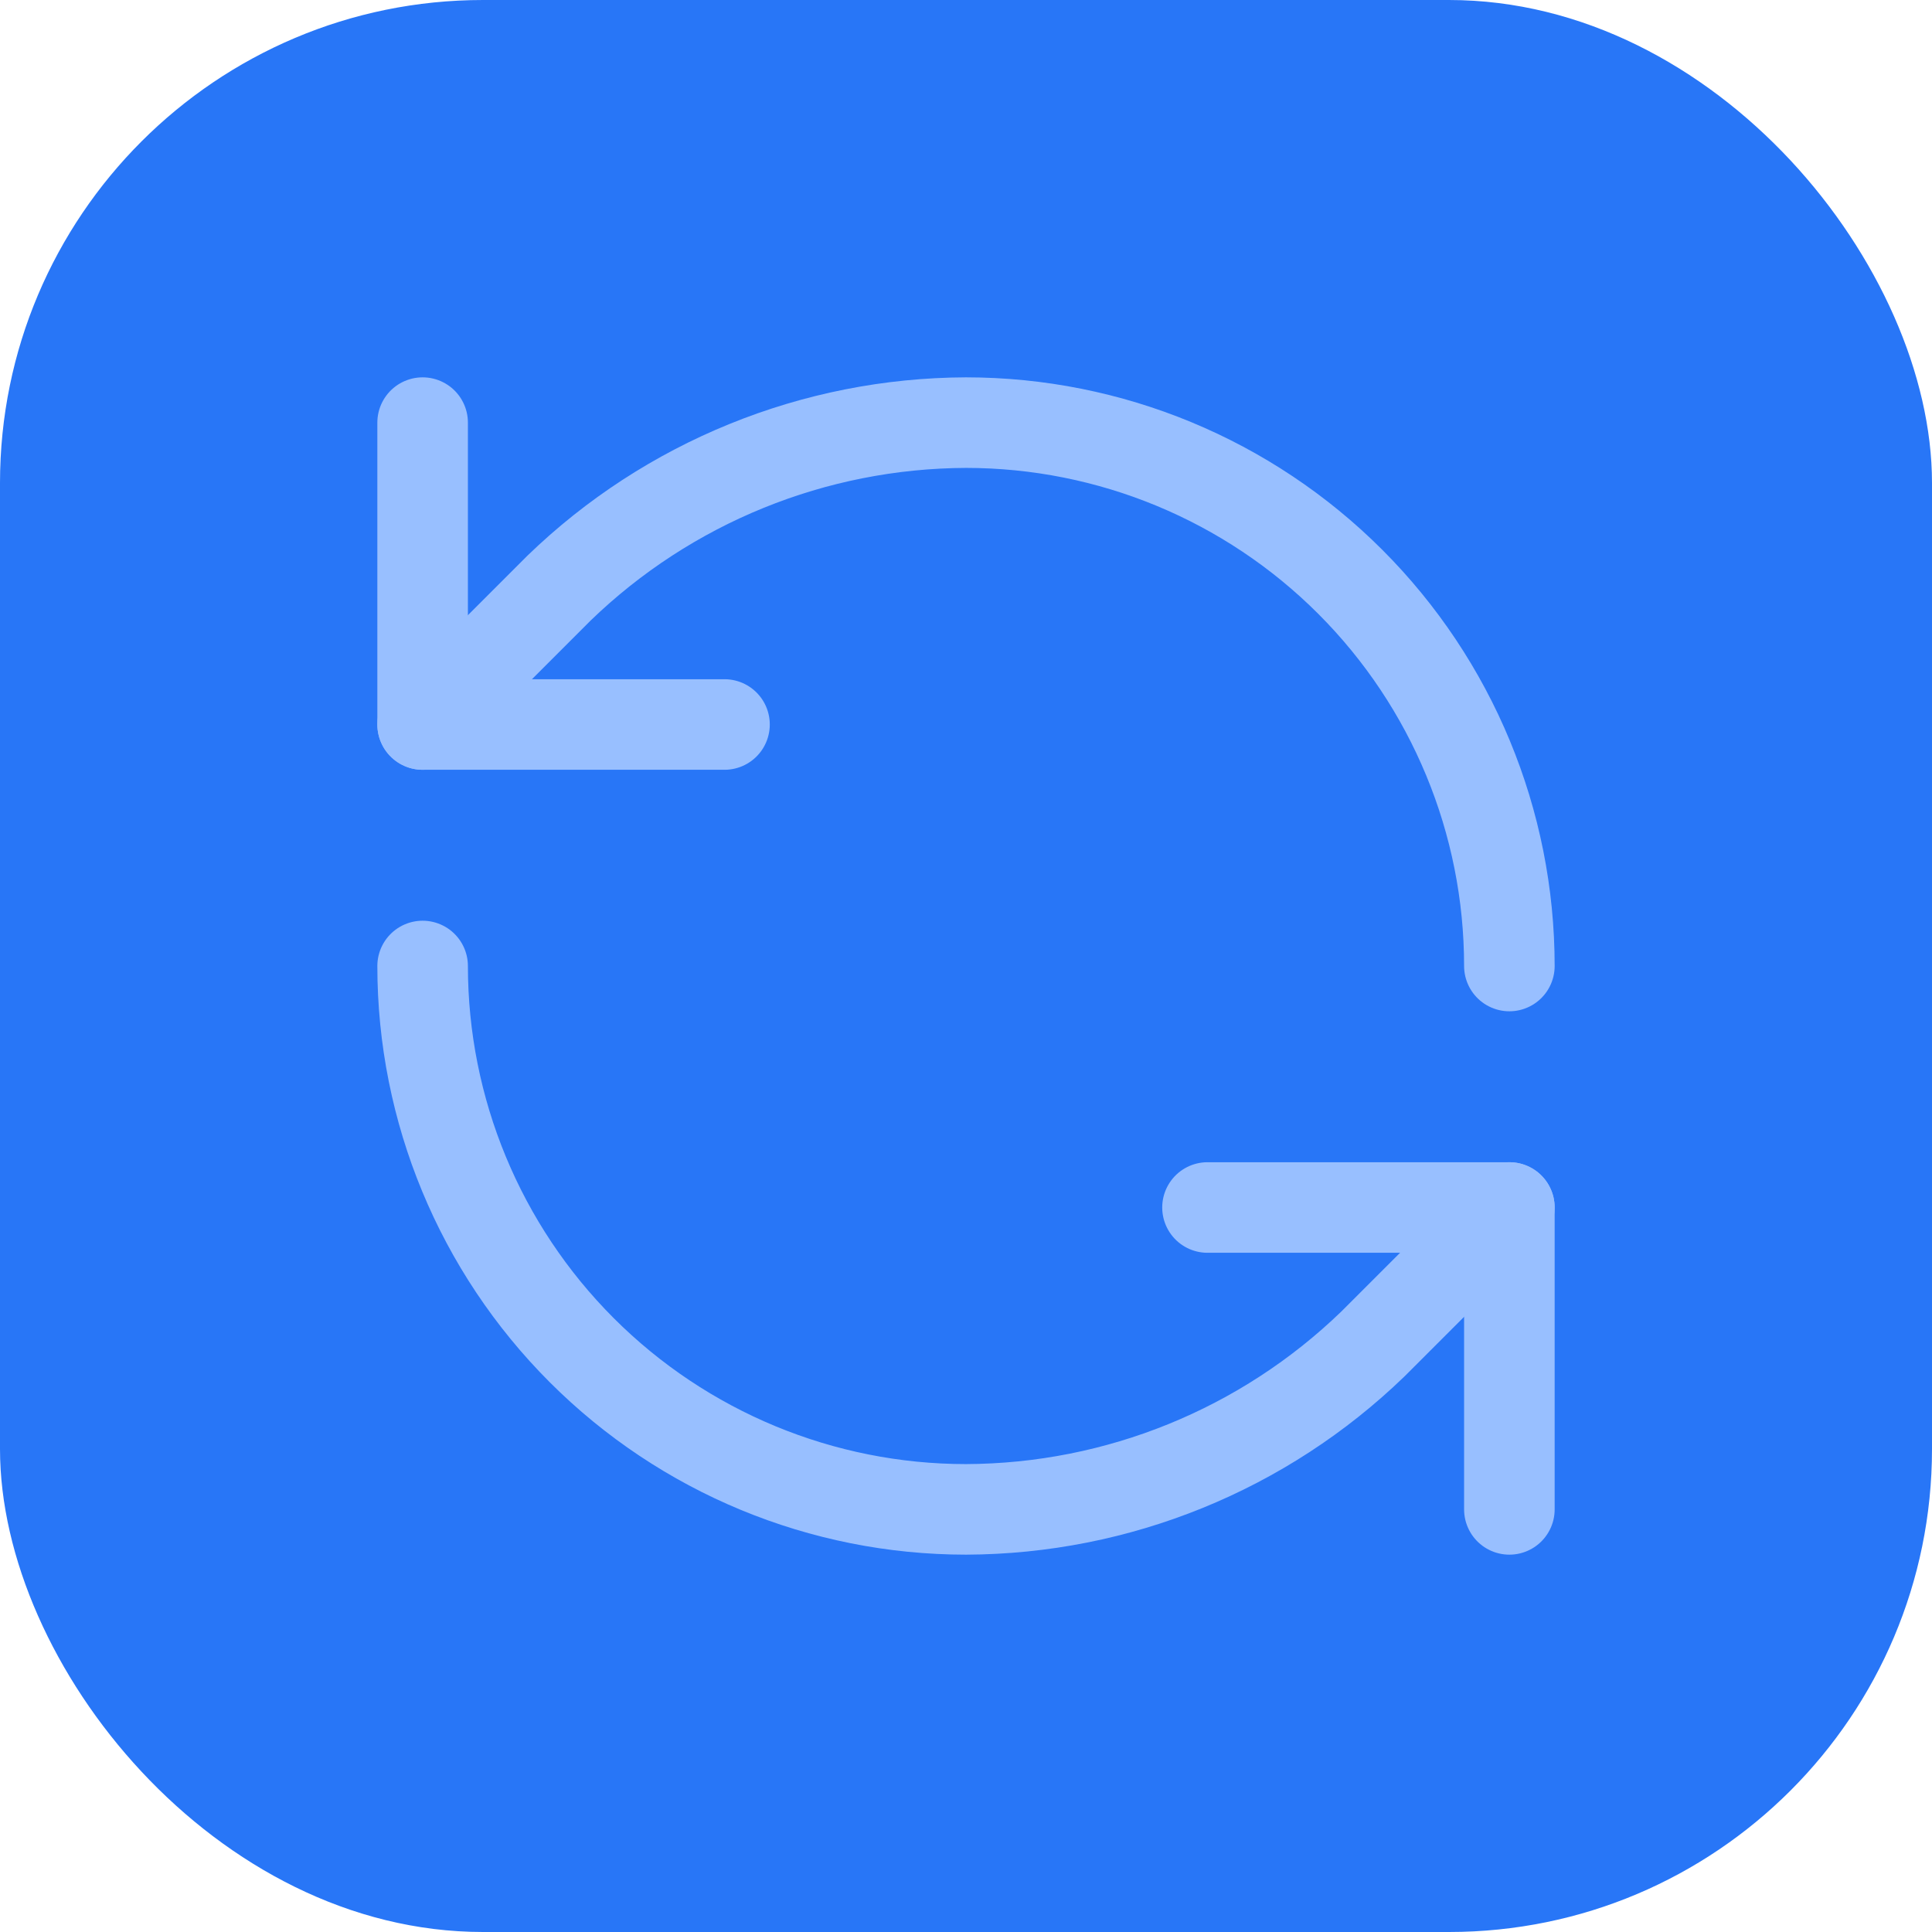
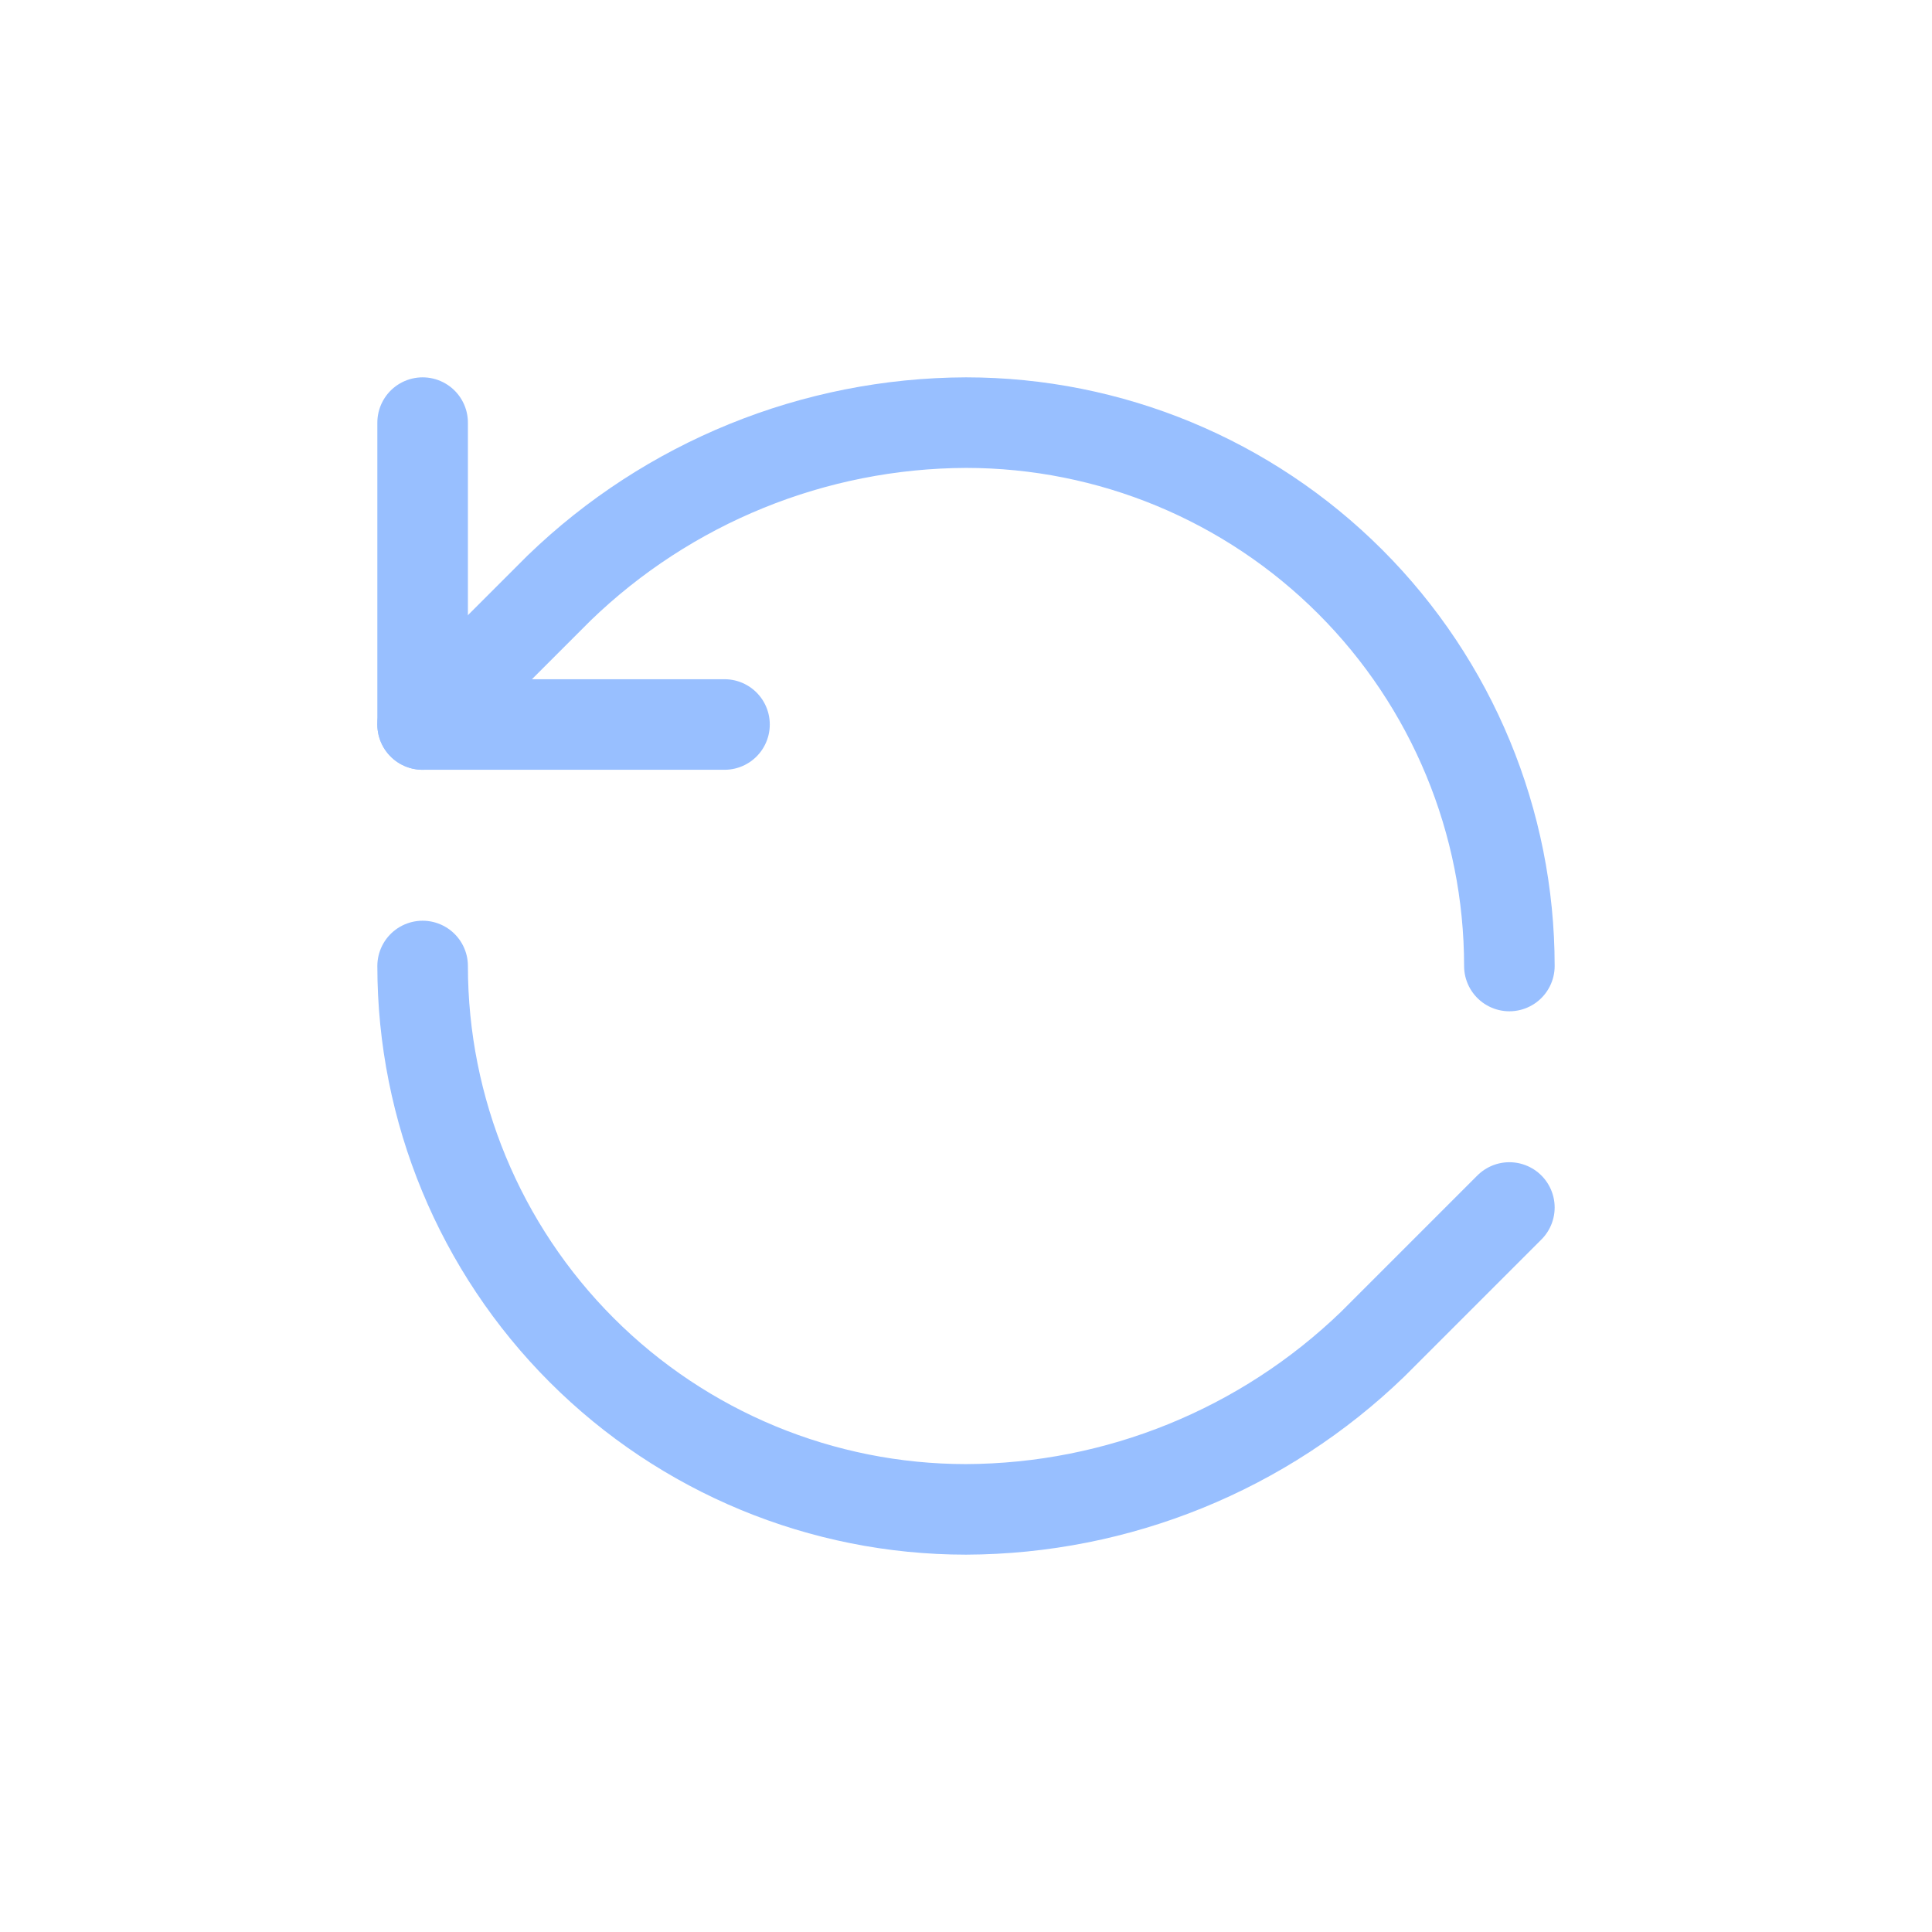
<svg xmlns="http://www.w3.org/2000/svg" width="32" height="32" viewBox="0 0 32 32" fill="none">
-   <rect width="32" height="32" rx="8" fill="#2876F7" />
  <path d="M25 16C25 13.613 24.052 11.324 22.364 9.636C20.676 7.948 18.387 7 16 7C13.484 7.009 11.069 7.991 9.26 9.74L7 12" stroke="#98BFFF" stroke-width="1.5" stroke-linecap="round" stroke-linejoin="round" />
  <path d="M7 7V12H12" stroke="#98BFFF" stroke-width="1.5" stroke-linecap="round" stroke-linejoin="round" />
  <path d="M7 16C7 18.387 7.948 20.676 9.636 22.364C11.324 24.052 13.613 25 16 25C18.516 24.991 20.931 24.009 22.74 22.26L25 20" stroke="#98BFFF" stroke-width="1.5" stroke-linecap="round" stroke-linejoin="round" />
-   <path d="M20 20H25V25" stroke="#98BFFF" stroke-width="1.5" stroke-linecap="round" stroke-linejoin="round" />
</svg>